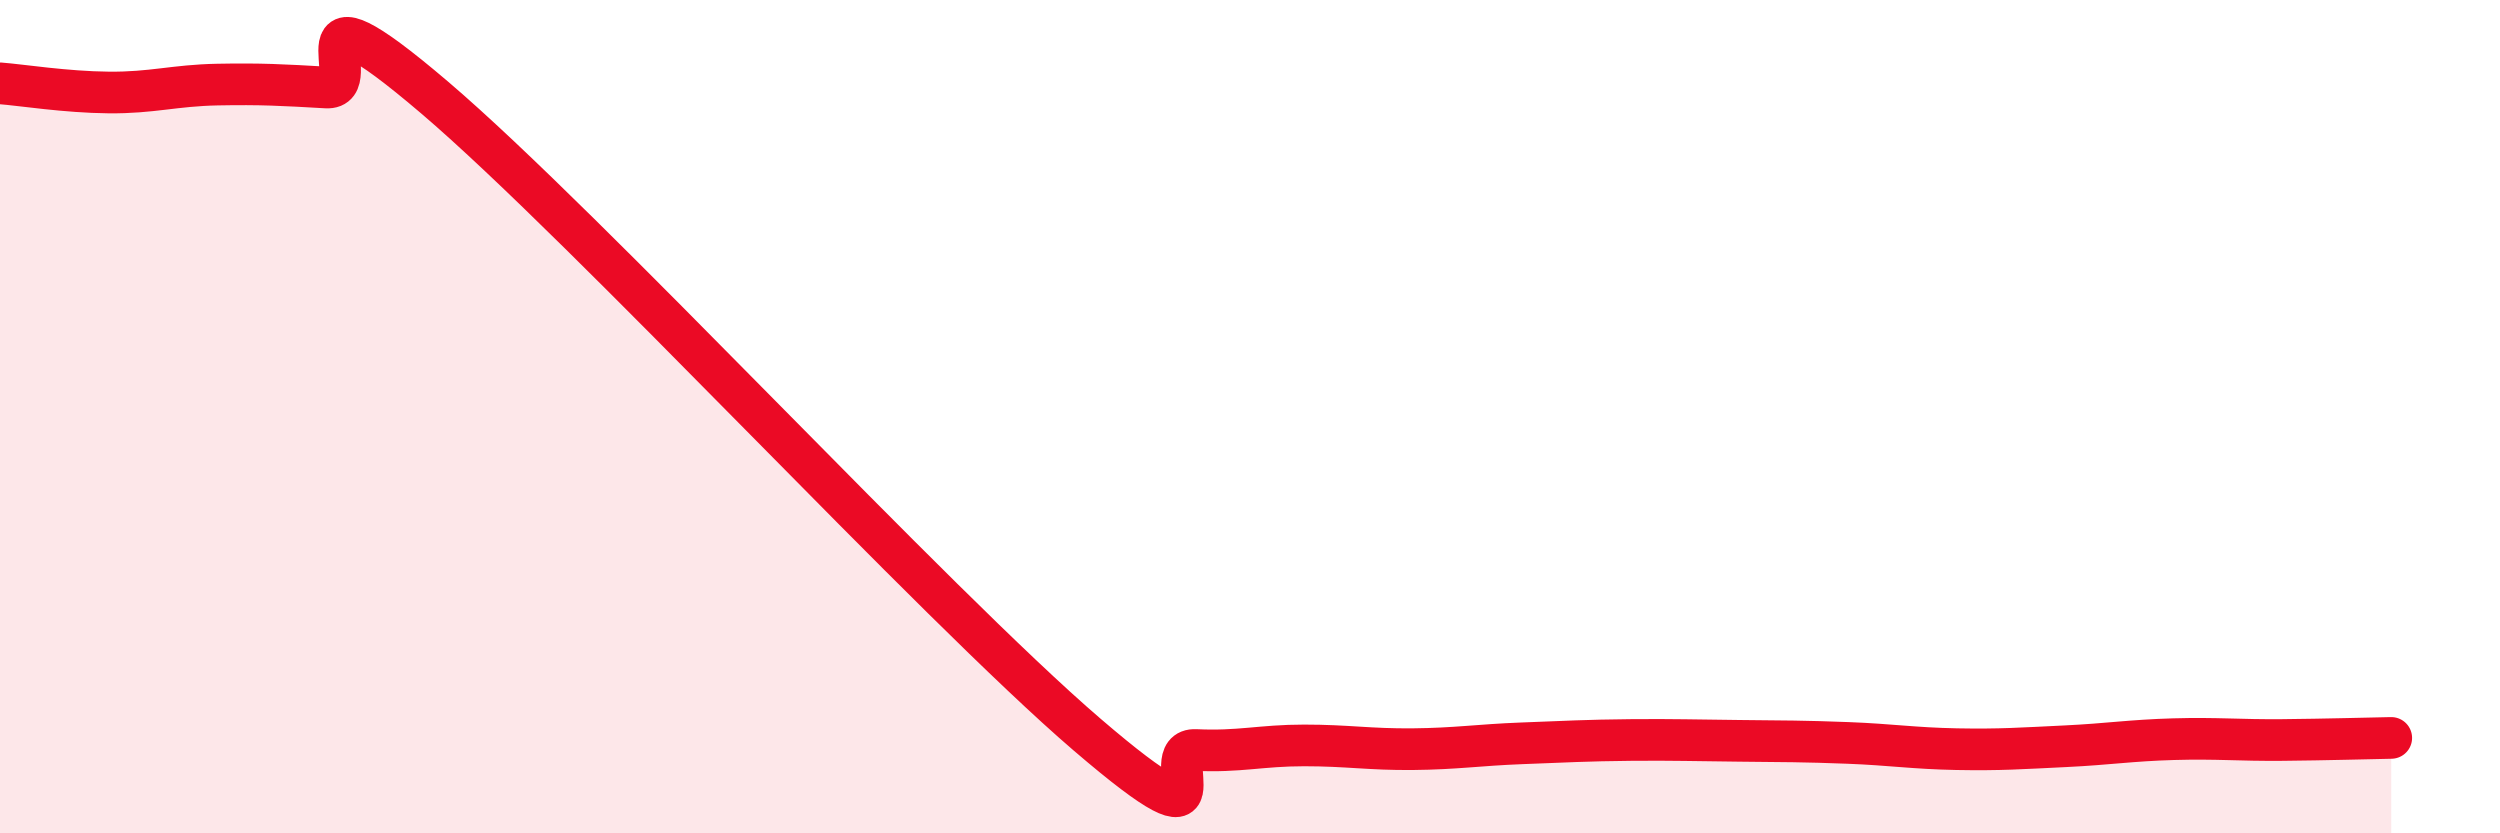
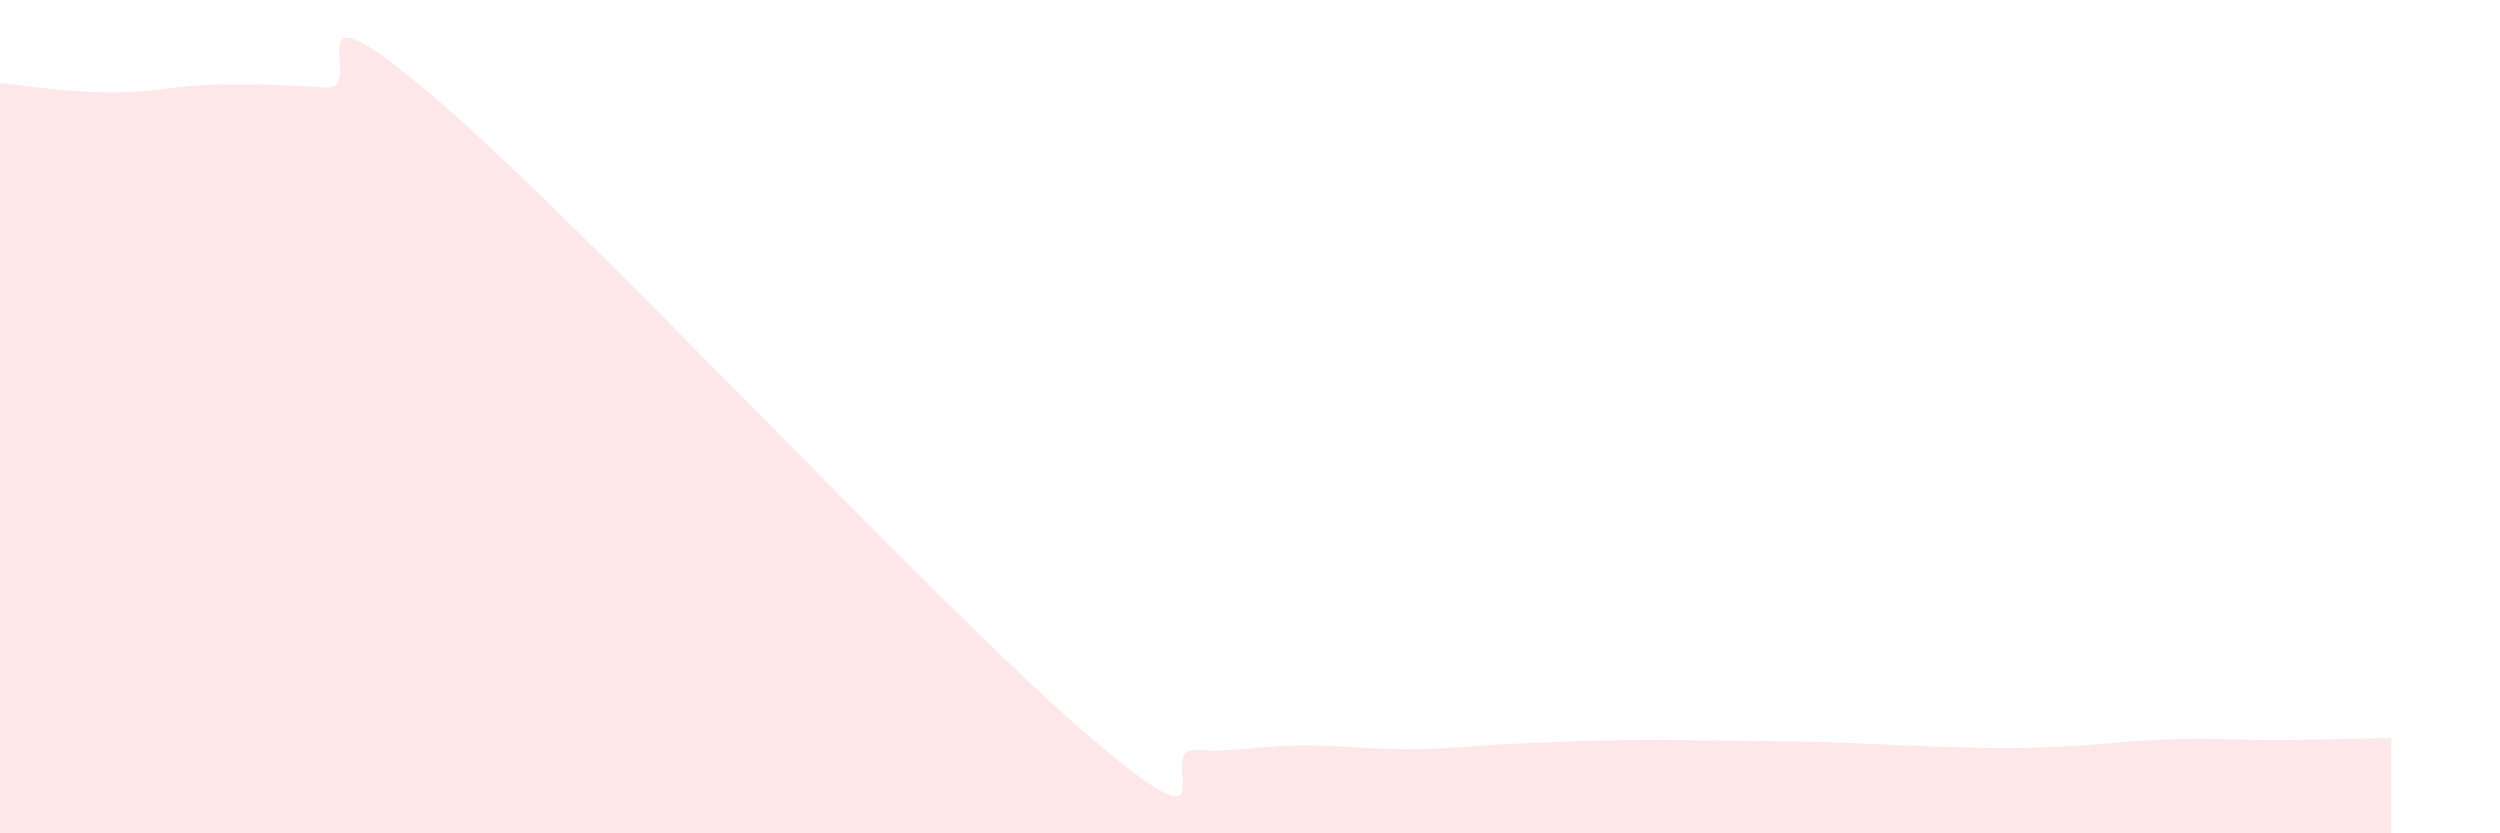
<svg xmlns="http://www.w3.org/2000/svg" width="60" height="20" viewBox="0 0 60 20">
-   <path d="M 0,2 C 0.52,2.04 1.57,2.21 2.61,2.22 C 3.65,2.23 4.18,2.05 5.22,2.03 C 6.26,2.01 6.79,2.04 7.83,2.1 C 8.87,2.16 6.78,-0.77 10.43,2.34 C 14.08,5.45 22.44,14.5 26.09,17.63 C 29.74,20.76 27.66,17.95 28.7,18 C 29.74,18.05 30.26,17.89 31.3,17.89 C 32.34,17.89 32.87,17.99 33.91,17.98 C 34.95,17.97 35.48,17.88 36.52,17.84 C 37.56,17.8 38.09,17.77 39.13,17.76 C 40.17,17.75 40.7,17.77 41.74,17.78 C 42.78,17.79 43.31,17.79 44.35,17.83 C 45.39,17.87 45.92,17.96 46.96,17.98 C 48,18 48.53,17.96 49.57,17.91 C 50.61,17.86 51.13,17.77 52.17,17.74 C 53.21,17.71 53.74,17.77 54.78,17.76 C 55.82,17.75 56.87,17.72 57.39,17.71L57.39 20L0 20Z" fill="#EB0A25" opacity="0.1" stroke-linecap="round" stroke-linejoin="round" />
-   <path d="M 0,2 C 0.52,2.04 1.57,2.21 2.61,2.22 C 3.65,2.23 4.18,2.05 5.22,2.03 C 6.26,2.01 6.79,2.04 7.83,2.1 C 8.87,2.16 6.78,-0.77 10.43,2.34 C 14.08,5.45 22.44,14.5 26.09,17.63 C 29.74,20.76 27.66,17.95 28.7,18 C 29.74,18.05 30.26,17.89 31.3,17.89 C 32.34,17.89 32.87,17.99 33.91,17.98 C 34.95,17.97 35.48,17.88 36.52,17.84 C 37.56,17.8 38.09,17.77 39.13,17.76 C 40.17,17.75 40.7,17.77 41.74,17.78 C 42.78,17.79 43.31,17.79 44.35,17.83 C 45.39,17.87 45.92,17.96 46.96,17.98 C 48,18 48.53,17.96 49.57,17.91 C 50.61,17.86 51.13,17.77 52.17,17.74 C 53.21,17.71 53.74,17.77 54.78,17.76 C 55.82,17.75 56.87,17.72 57.39,17.71" stroke="#EB0A25" stroke-width="1" fill="none" stroke-linecap="round" stroke-linejoin="round" />
+   <path d="M 0,2 C 0.52,2.04 1.57,2.21 2.61,2.22 C 3.65,2.23 4.18,2.05 5.22,2.03 C 6.26,2.01 6.79,2.04 7.83,2.1 C 8.87,2.16 6.78,-0.77 10.43,2.34 C 14.08,5.45 22.44,14.5 26.09,17.63 C 29.74,20.76 27.66,17.95 28.7,18 C 29.74,18.05 30.26,17.89 31.3,17.89 C 32.34,17.89 32.87,17.99 33.91,17.98 C 34.95,17.97 35.48,17.88 36.52,17.84 C 37.56,17.8 38.09,17.77 39.13,17.76 C 40.17,17.75 40.7,17.77 41.74,17.78 C 42.78,17.79 43.31,17.79 44.35,17.83 C 48,18 48.53,17.96 49.57,17.91 C 50.61,17.86 51.13,17.77 52.17,17.74 C 53.21,17.71 53.74,17.77 54.78,17.76 C 55.82,17.75 56.87,17.72 57.39,17.71L57.39 20L0 20Z" fill="#EB0A25" opacity="0.1" stroke-linecap="round" stroke-linejoin="round" />
</svg>